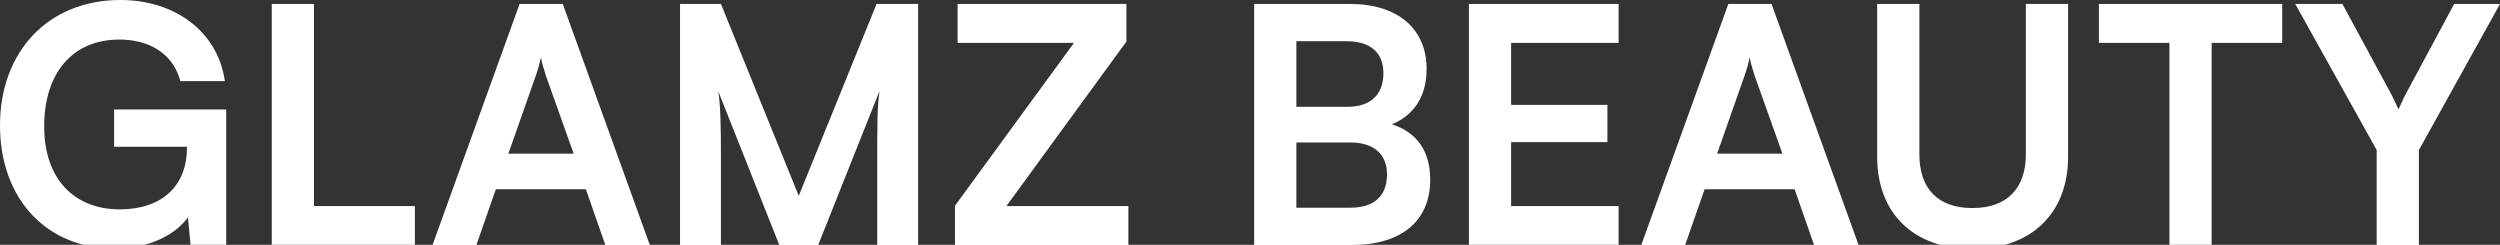
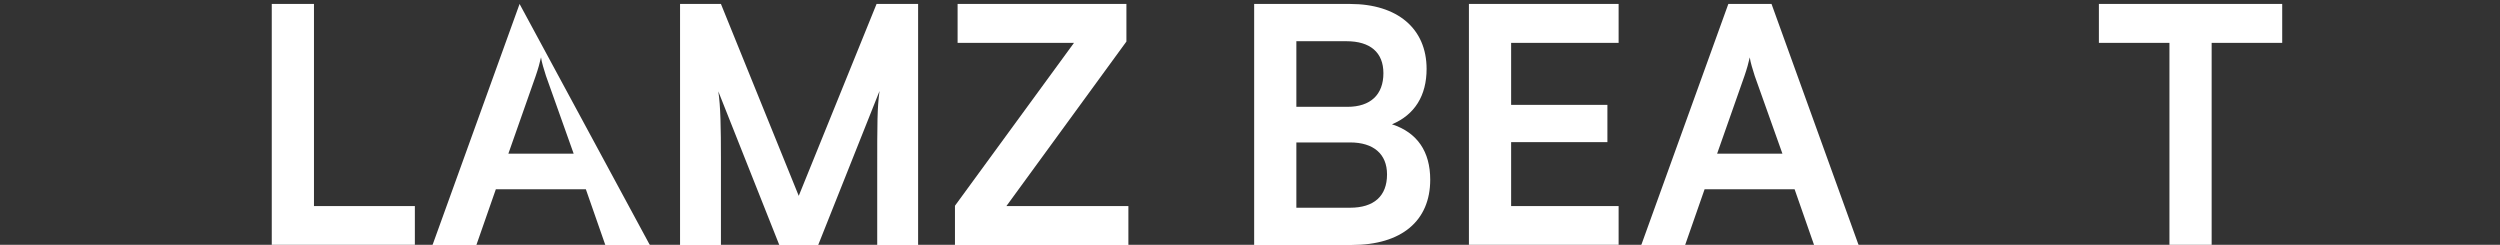
<svg xmlns="http://www.w3.org/2000/svg" width="1440" height="141" viewBox="0 0 1440 141" fill="none">
  <rect x="0" y="0" width="1440" height="141" fill="#333333" stroke="none" />
-   <path d="M1368.97 86.413L1322.06 2.279H1349.22L1376.57 52.797C1378.66 56.596 1379.99 59.634 1381.51 63.053C1383.21 59.634 1383.97 57.355 1386.44 52.797L1413.6 2.279H1440L1393.28 86.413V141.109H1368.97V86.413Z" fill="white" />
  <path d="M1208.96 24.689V2.279H1314.55V24.689H1273.91V141.109H1249.6V24.689H1208.96Z" fill="white" />
-   <path d="M1081.25 90.401V2.279H1105.56V88.882C1105.56 108.823 1116.38 119.838 1136.13 119.838C1155.89 119.838 1166.9 108.633 1166.9 88.882V2.279H1191.21V90.401C1191.21 122.877 1169.94 143.388 1136.13 143.388C1102.52 143.388 1081.25 123.067 1081.25 90.401Z" fill="white" />
  <path d="M970.641 141.109H945.382L995.52 2.279H1020.4L1070.54 141.109H1044.9L1033.69 109.013H981.846L970.641 141.109ZM1004.83 43.681L989.063 88.502H1026.67L1010.71 43.681C1009.57 40.073 1008.24 35.894 1007.87 33.046C1007.3 35.705 1006.16 39.883 1004.83 43.681Z" fill="white" />
  <path d="M932.322 141.109H846.099V2.279H932.322V24.689H870.409V60.394H925.865V81.855H870.409V118.699H932.322V141.109Z" fill="white" />
  <path d="M722.393 141.109V2.279H777.659C805.007 2.279 821.72 16.523 821.72 39.693C821.72 55.076 814.883 66.091 801.779 71.599C816.403 76.347 823.809 87.362 823.809 103.505C823.809 127.245 807.286 141.109 778.609 141.109H722.393ZM775.57 23.74H746.703V61.533H776.14C789.434 61.533 796.841 54.506 796.841 42.162C796.841 30.197 789.244 23.74 775.57 23.74ZM777.659 82.044H746.703V119.648H777.659C791.333 119.648 798.93 113.001 798.93 100.467C798.93 88.692 791.143 82.044 777.659 82.044Z" fill="white" />
  <path d="M649.954 141.109H550.057V118.509L618.618 24.689H551.576V2.279H648.814V23.93L579.684 118.699H649.954V141.109Z" fill="white" />
  <path d="M415.257 141.109H391.707V2.279H415.257L460.077 112.811L504.898 2.279H528.828V141.109H505.278V98.377C505.278 70.46 505.278 62.293 506.607 52.417L471.282 141.109H448.872L413.737 52.607C415.067 60.964 415.257 74.068 415.257 91.35V141.109Z" fill="white" />
-   <path d="M274.4 141.109H249.141L299.28 2.279H324.159L374.297 141.109H348.658L337.453 109.013H285.605L274.4 141.109ZM308.586 43.681L292.822 88.502H330.426L314.473 43.681C313.333 40.073 312.004 35.894 311.624 33.046C311.054 35.705 309.915 39.883 308.586 43.681Z" fill="white" />
+   <path d="M274.4 141.109H249.141L299.28 2.279L374.297 141.109H348.658L337.453 109.013H285.605L274.4 141.109ZM308.586 43.681L292.822 88.502H330.426L314.473 43.681C313.333 40.073 312.004 35.894 311.624 33.046C311.054 35.705 309.915 39.883 308.586 43.681Z" fill="white" />
  <path d="M180.845 2.279V118.699H238.96V141.109H156.535V2.279H180.845Z" fill="white" />
-   <path d="M68.75 22.79C41.212 22.79 25.449 42.732 25.449 72.739C25.449 103.695 43.301 120.598 68.94 120.598C93.06 120.598 107.684 107.304 107.684 85.083V84.513H65.712V63.053H130.284V141.109H109.773L108.253 125.156C100.657 135.791 84.893 143.198 66.091 143.198C27.158 143.198 0 114.9 0 72.169C0 30.007 27.538 0 69.32 0C101.036 0 125.536 18.422 129.524 46.72H103.885C99.517 30.387 85.463 22.79 68.75 22.79Z" fill="white" />
</svg>